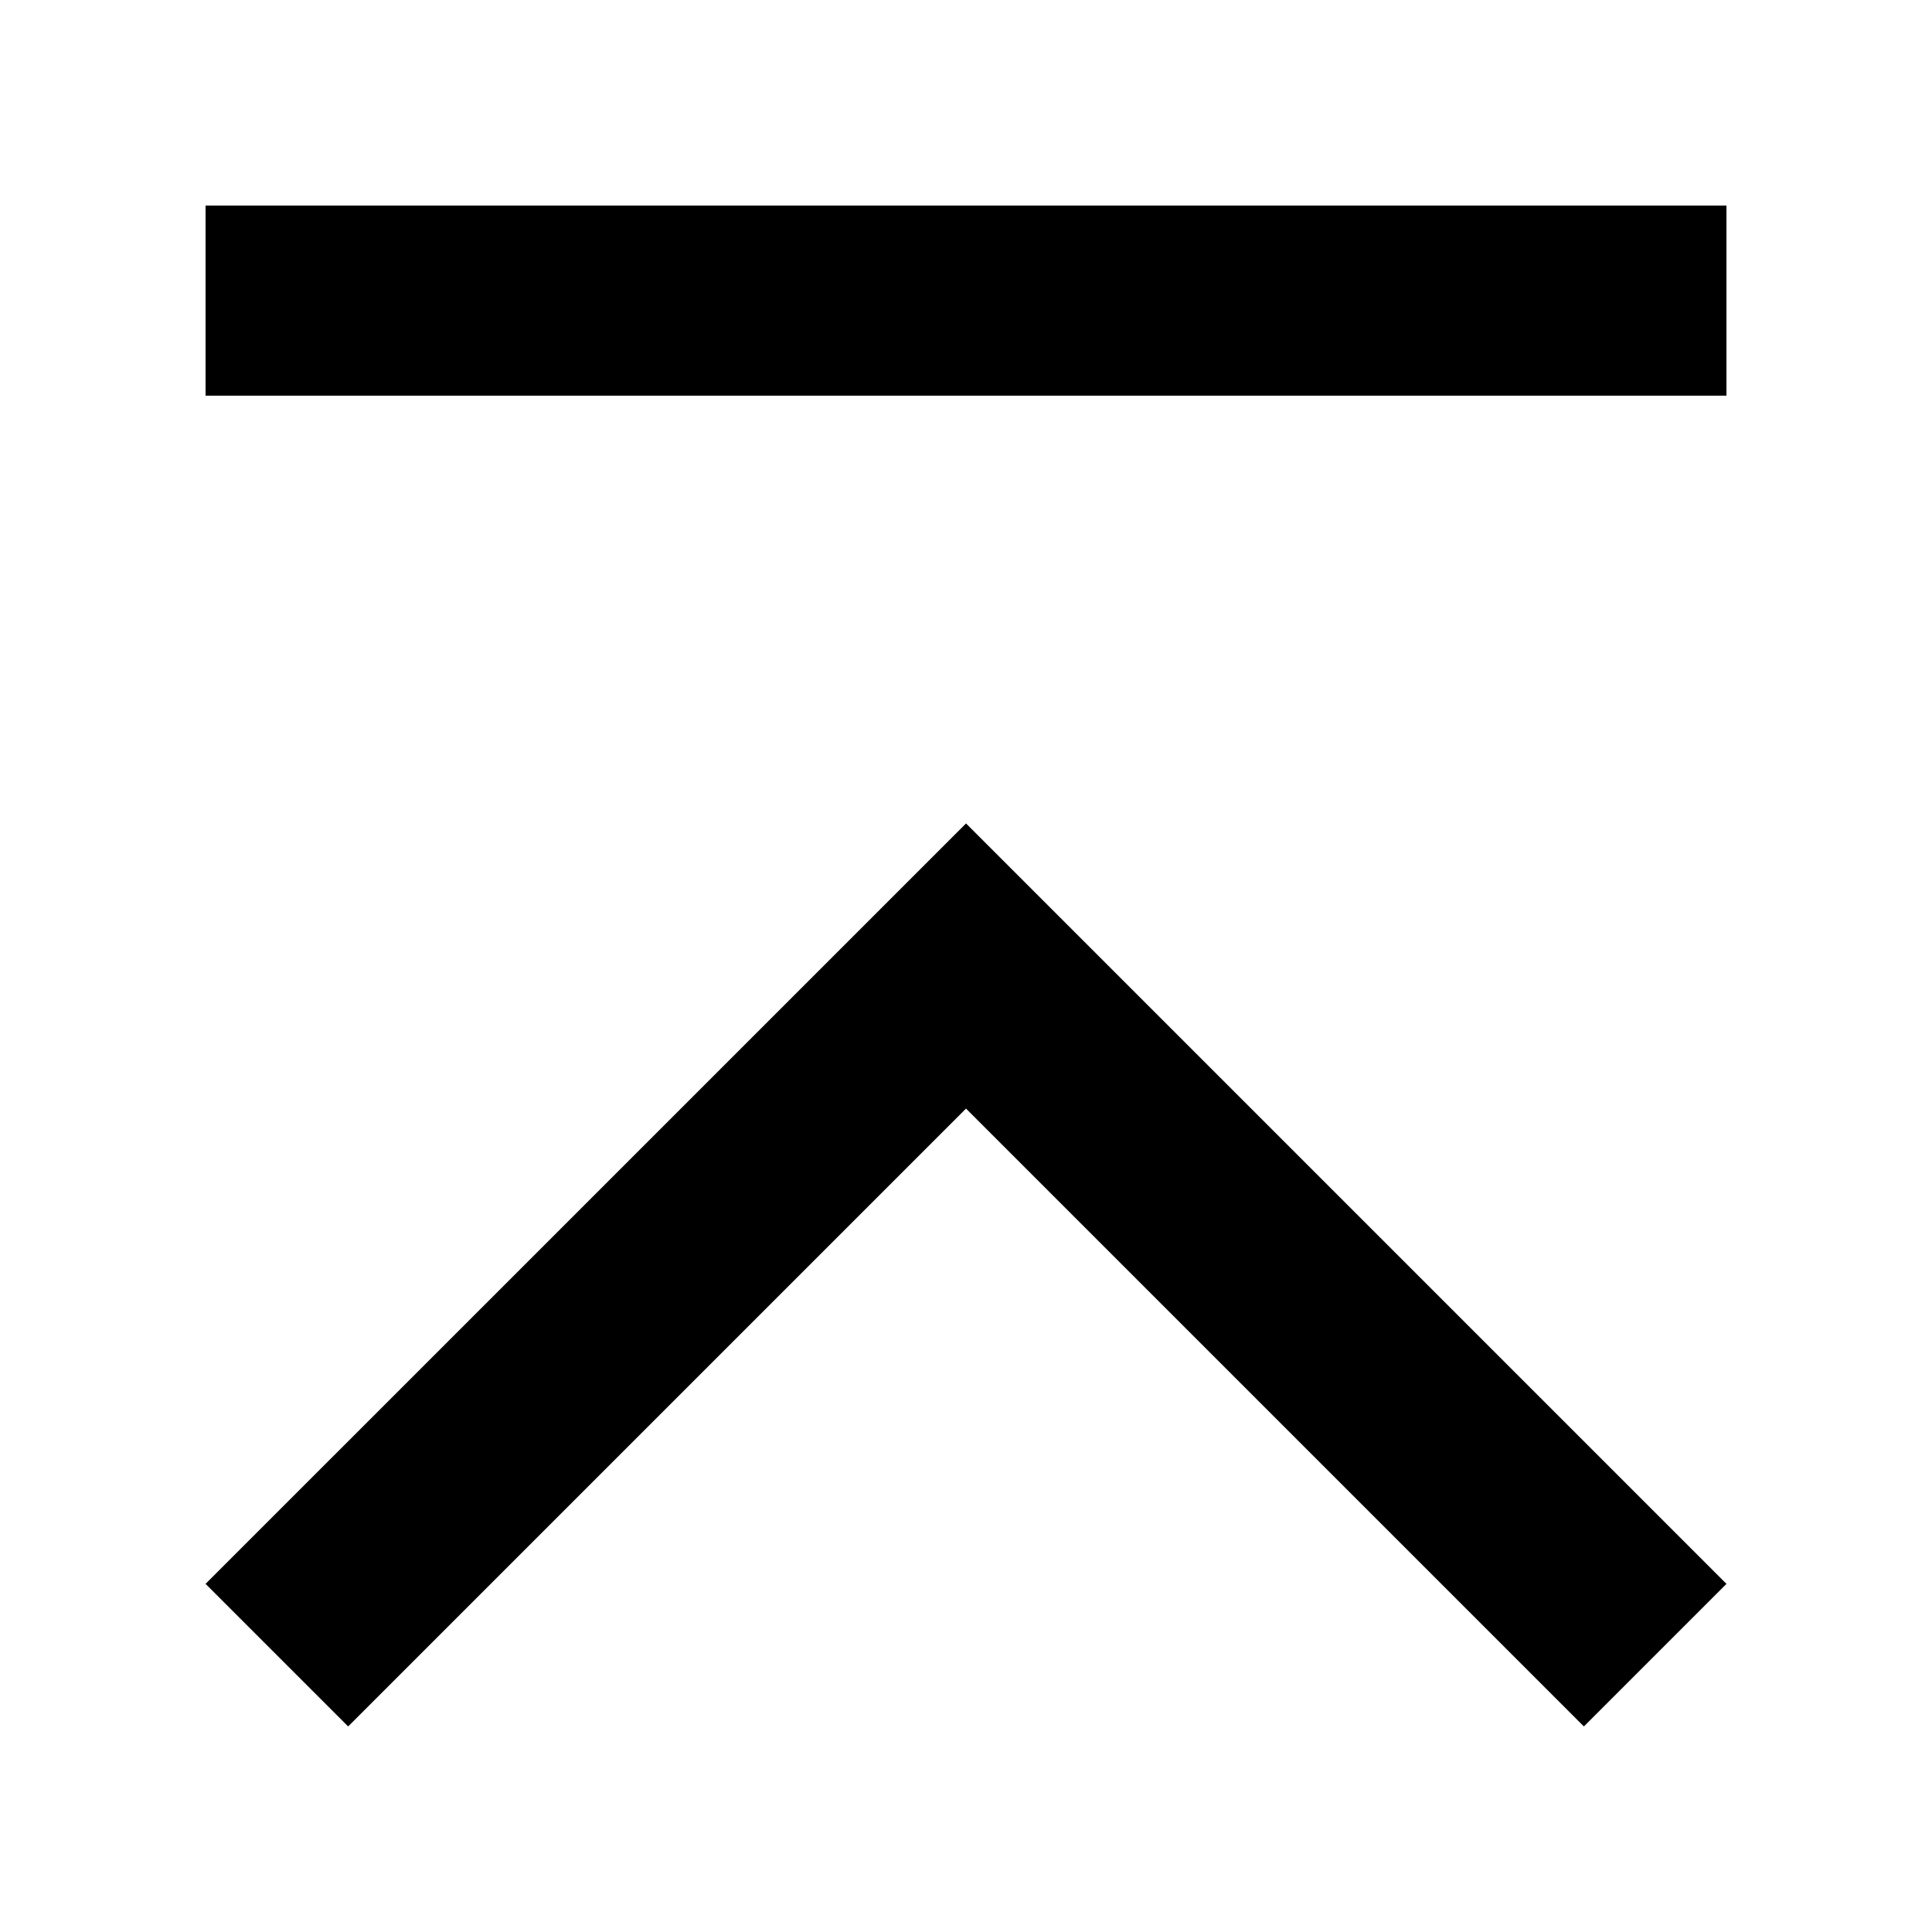
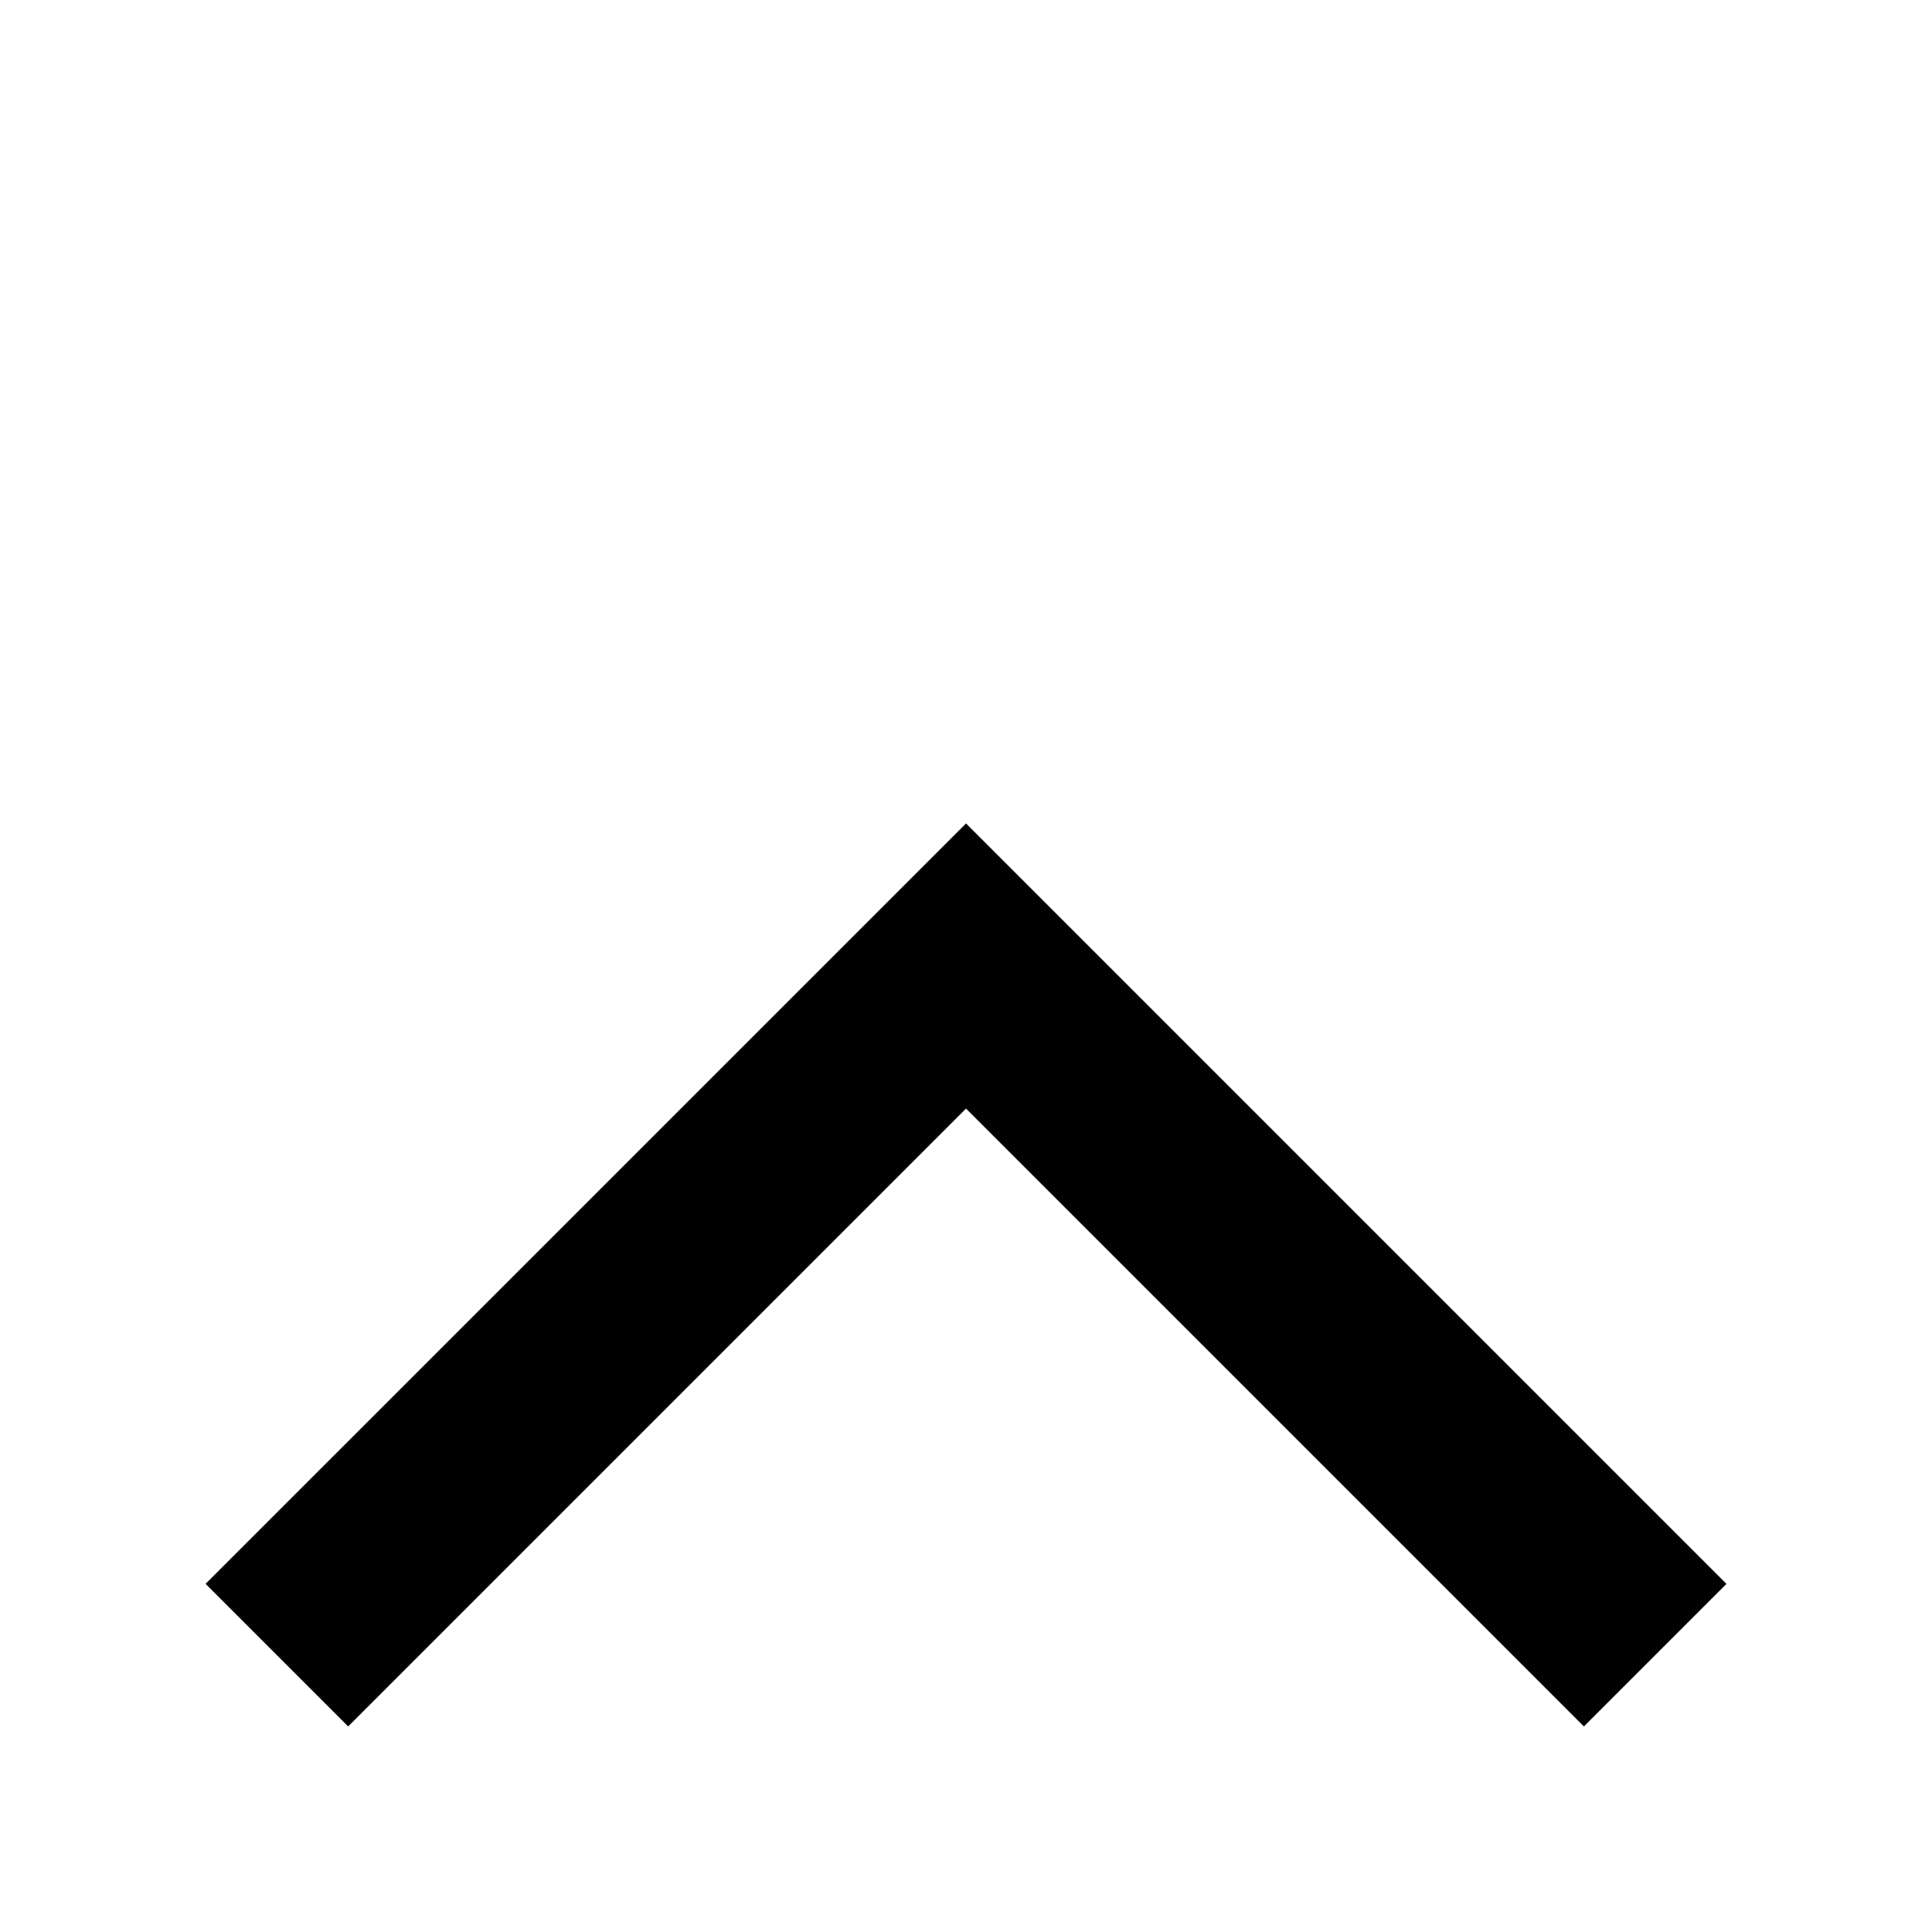
<svg xmlns="http://www.w3.org/2000/svg" fill="#000000" width="800px" height="800px" version="1.1" viewBox="144 144 512 512">
-   <path d="m198.48 563.74 37.785 37.785 163.74-163.74 163.74 163.74 37.785-37.785-201.52-201.52zm0-365.26v50.383h403.05v-50.383z" />
+   <path d="m198.48 563.74 37.785 37.785 163.74-163.74 163.74 163.74 37.785-37.785-201.52-201.52m0-365.26v50.383h403.05v-50.383z" />
</svg>